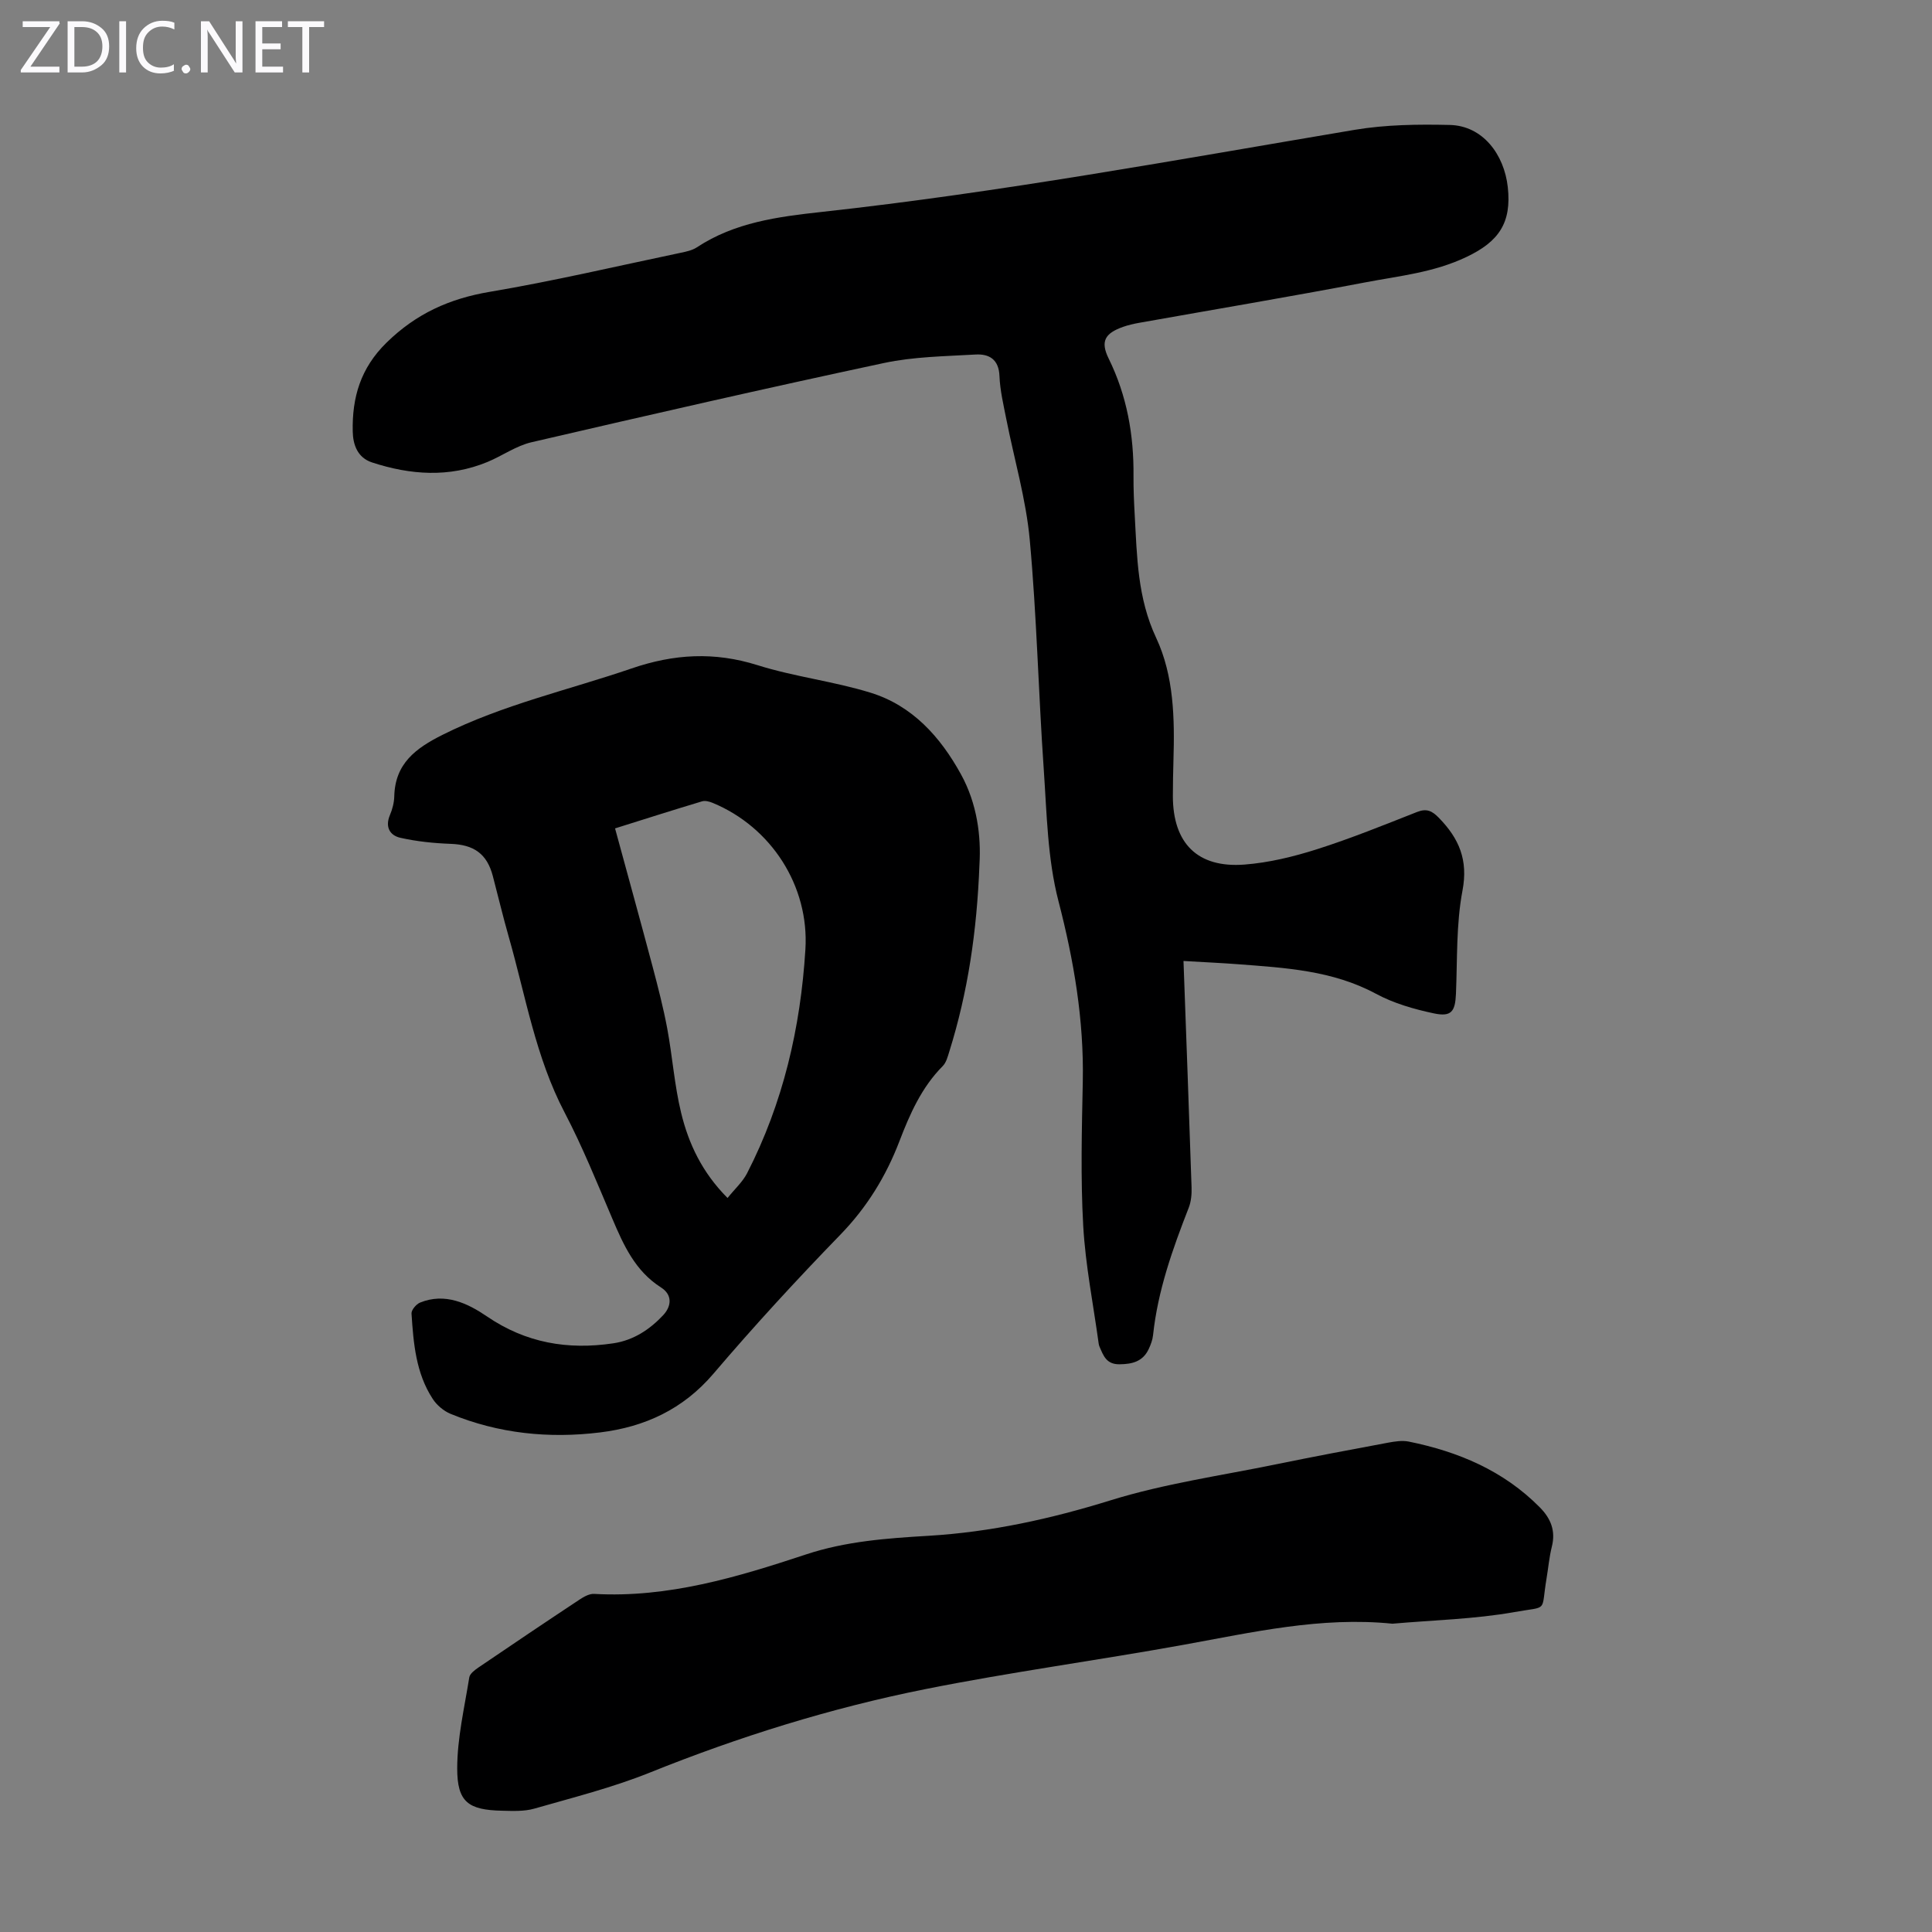
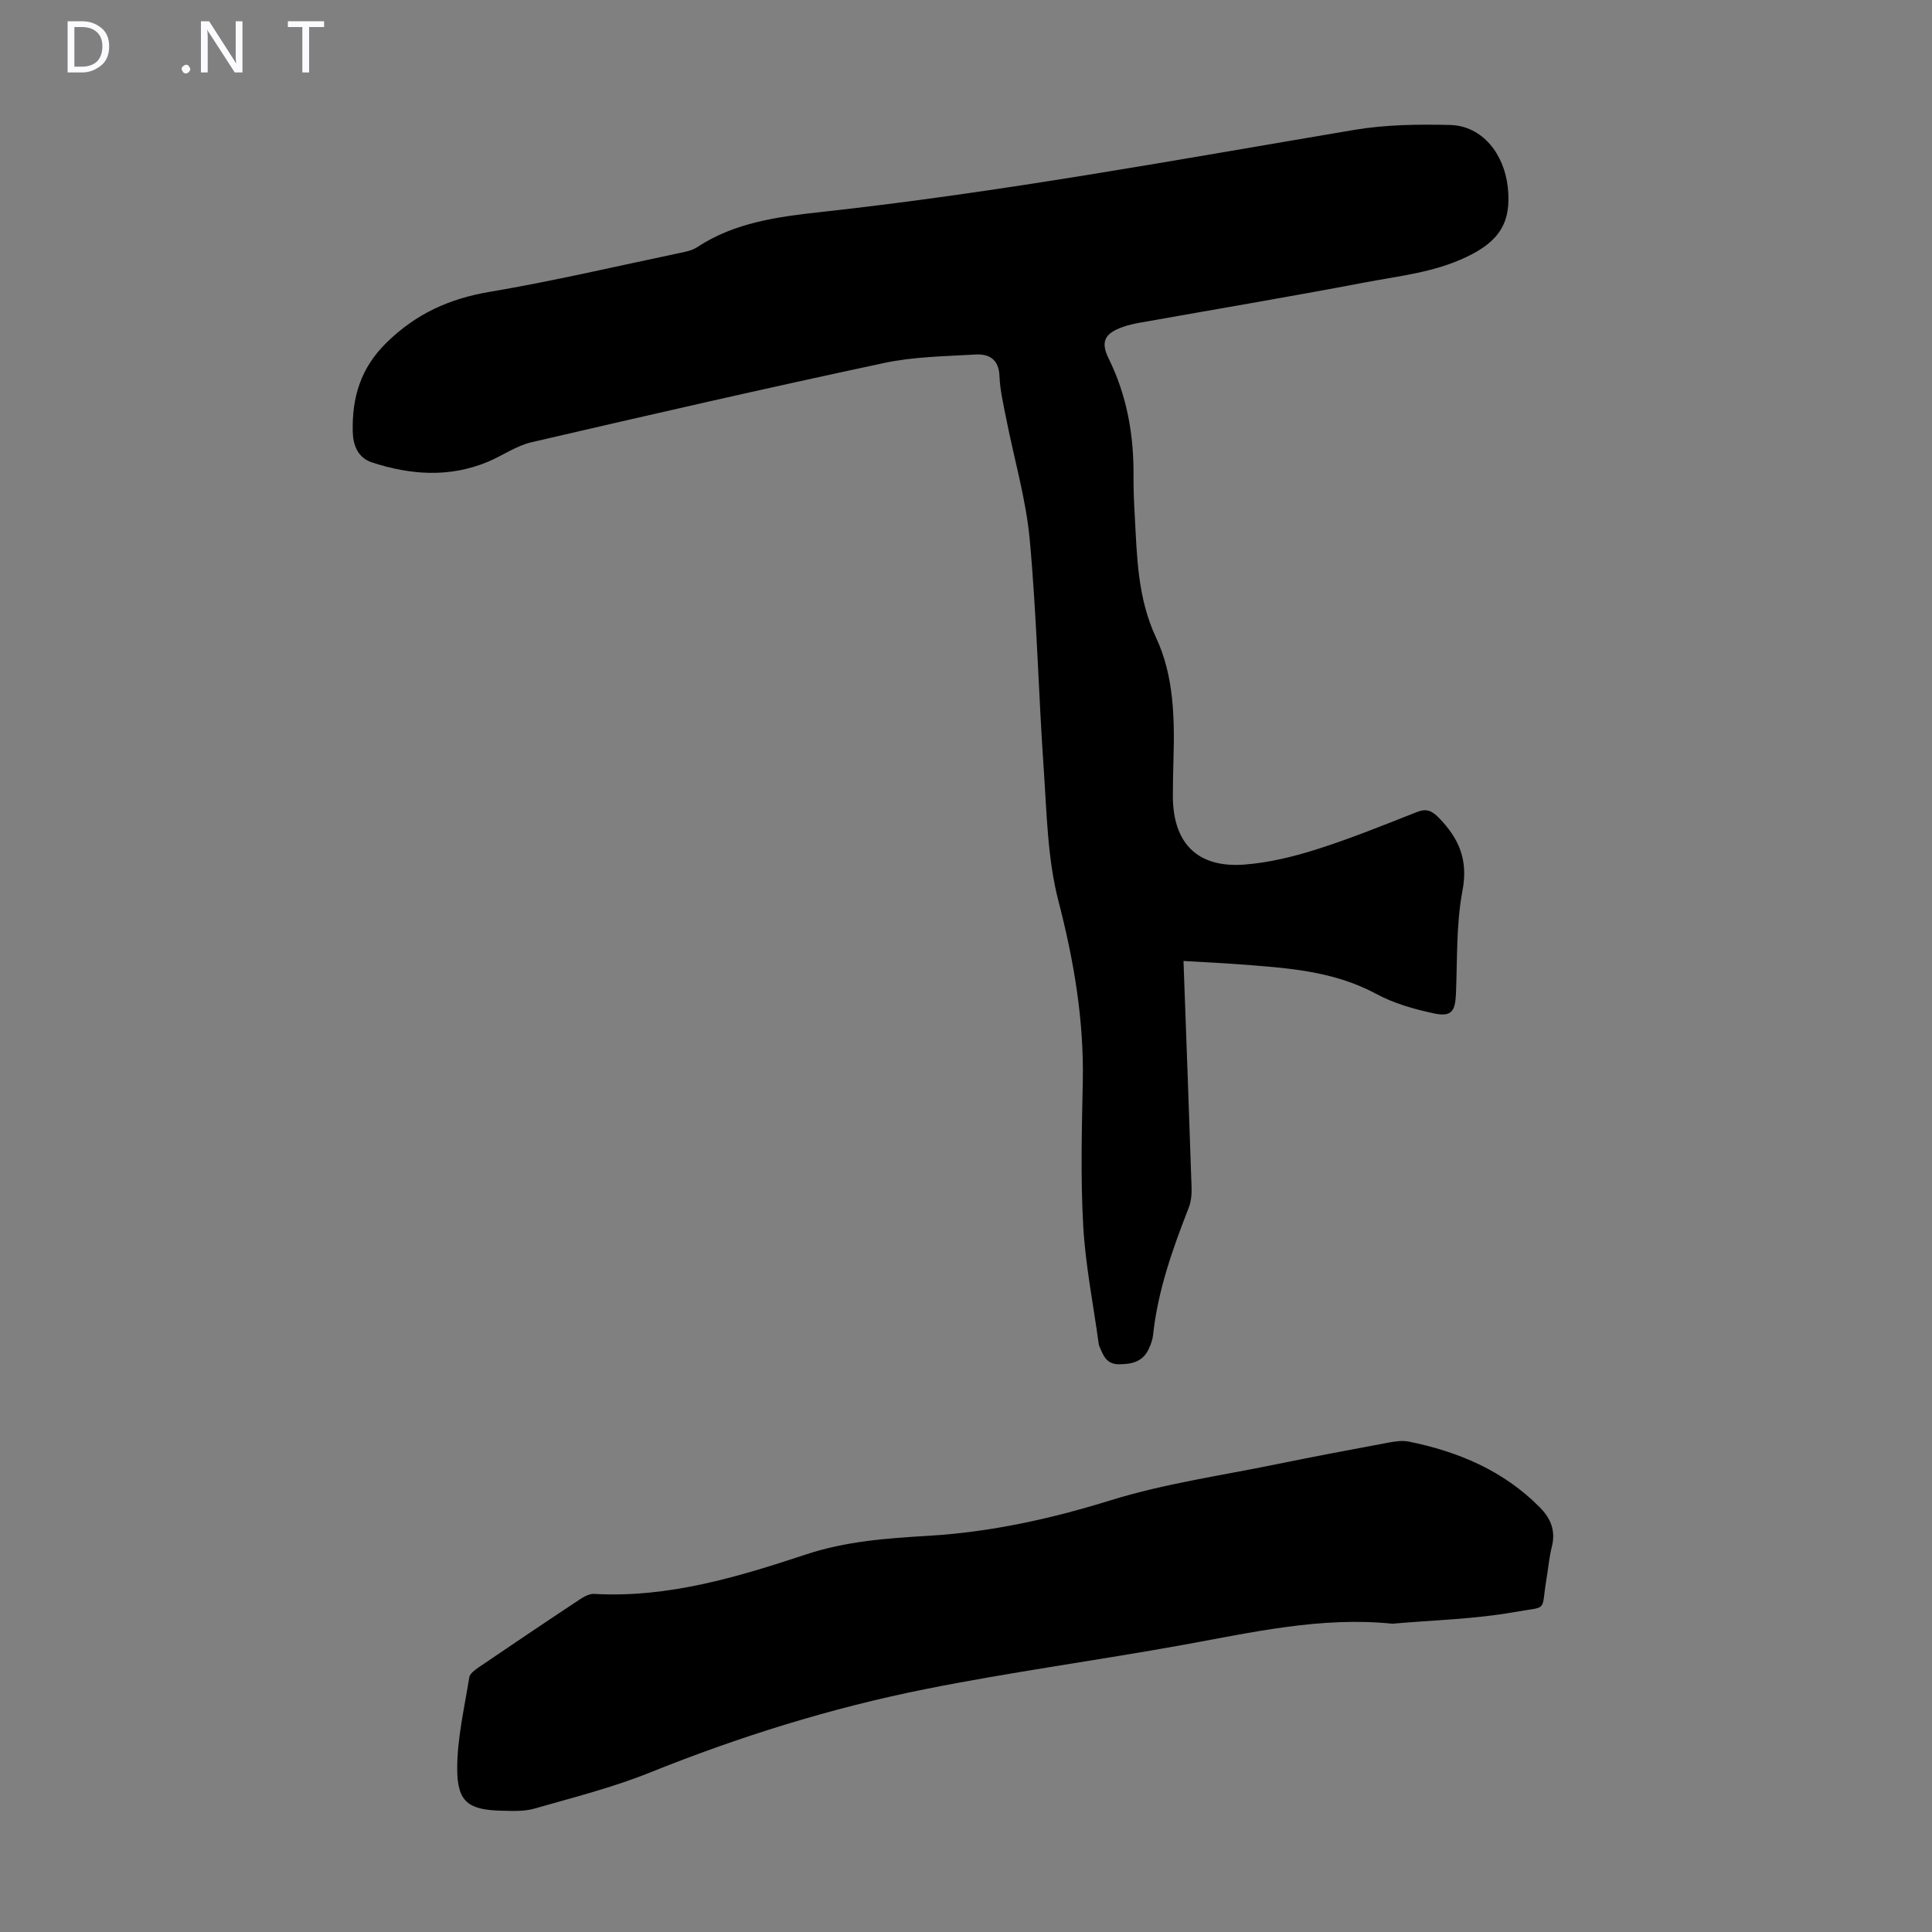
<svg xmlns="http://www.w3.org/2000/svg" enable-background="new 0 0 400 400" viewBox="0 0 400 400">
  <rect x="0" y="0" width="400" height="400" fill="#808080" stroke="none" />
  <g fill="#fbfafc">
-     <path d="m12.4 4.8-6.1 9h6v1.2h-8v-.5l6.1-8.9h-5.7v-1.2h7.6v.4z" />
    <path d="m14 15v-10.6h3c1.6 0 2.9.5 4 1.4s1.6 2.2 1.6 3.8-.5 3-1.6 3.9-2.4 1.5-4 1.5zm1.4-9.4v8.2h1.6c1.3 0 2.4-.4 3.1-1.1s1.1-1.8 1.1-3.1-.4-2.3-1.2-3-1.8-1-3.1-1z" />
-     <path d="m26.1 4.4v10.6h-1.4v-10.6z" />
-     <path d="m36.1 14.6c-.8.4-1.8.6-2.9.6-1.5 0-2.7-.5-3.6-1.4s-1.4-2.2-1.4-3.8c0-1.7.5-3.1 1.5-4.1s2.3-1.6 3.9-1.6c1 0 1.8.1 2.5.4v1.4c-.8-.4-1.6-.6-2.5-.6-1.2 0-2.1.4-2.9 1.2s-1.1 1.8-1.1 3.2c0 1.3.3 2.3 1 3s1.6 1.1 2.7 1.1c1 0 2-.2 2.7-.7v1.3z" />
    <path d="m37.6 14.3c0-.2.1-.5.3-.6s.4-.3.6-.3c.3 0 .5.1.6.3s.3.4.3.6-.1.4-.3.6-.4.3-.6.3c-.3 0-.5-.1-.6-.3s-.3-.4-.3-.6z" />
    <path d="m50.2 15h-1.6l-5.3-8.2c-.2-.2-.3-.5-.4-.7 0 .2.1.7.1 1.5v7.4h-1.4v-10.6h1.7l5.2 8.1c.2.4.4.6.4.7 0-.3-.1-.8-.1-1.5v-7.3h1.4z" />
-     <path d="m58.6 15h-5.7v-10.6h5.5v1.2h-4.1v3.4h3.8v1.2h-3.8v3.6h4.3z" />
    <path d="m67.1 5.6h-3.1v9.4h-1.4v-9.4h-3v-1.2h7.5z" />
  </g>
  <path d="m245.03 198.96c.58 16.05 1.16 31.45 1.67 46.85.05 1.4-.08 2.93-.58 4.22-3.34 8.55-6.41 17.16-7.39 26.38-.1.98-.47 1.97-.89 2.87-1.2 2.59-3.37 3.16-6.08 3.18-2.7.02-3.31-1.78-4.11-3.63-.09-.2-.15-.43-.18-.65-1.11-8.12-2.74-16.22-3.2-24.38-.56-9.93-.29-19.92-.09-29.88.25-12.74-1.84-25.02-5.04-37.37-2.27-8.75-2.41-18.11-3.04-27.23-1.1-15.84-1.45-31.75-2.9-47.55-.77-8.4-3.21-16.65-4.85-24.97-.58-2.96-1.3-5.94-1.42-8.94-.13-3.47-2.15-4.62-4.96-4.46-6.34.37-12.8.44-18.97 1.76-24.37 5.2-48.67 10.76-72.95 16.4-3.19.74-6.05 2.81-9.14 4.09-7.93 3.27-15.94 2.69-23.89.09-2.99-.98-3.94-3.66-3.99-6.41-.15-7.03 1.6-13.11 7.01-18.4 6.13-6 13.01-9.1 21.36-10.51 13.22-2.23 26.29-5.31 39.42-8.06 1.19-.25 2.49-.51 3.47-1.16 7.85-5.17 16.78-6.33 25.81-7.32 37.04-4.06 73.66-10.82 110.37-17 6.44-1.08 13.12-1.16 19.68-1.01 6.83.15 11.27 6.09 12.02 12.86.82 7.42-1.87 11.3-8.55 14.47-6.8 3.24-13.93 3.92-20.99 5.27-15.59 2.97-31.24 5.6-46.86 8.38-1.09.2-2.19.45-3.24.82-3.79 1.34-4.74 3.01-2.99 6.57 3.79 7.7 5.22 15.83 5.14 24.32-.02 2.68.1 5.37.25 8.05.48 8.65.56 17.18 4.44 25.45 3.68 7.85 3.84 16.7 3.58 25.38-.07 2.46-.12 4.92-.12 7.39.01 9.76 5.1 14.92 14.83 14.17 5.06-.39 10.14-1.63 14.99-3.17 7.01-2.23 13.86-5.01 20.71-7.71 2.03-.8 3.14-.24 4.57 1.23 4.15 4.27 6.07 8.69 4.86 15.05-1.32 6.96-1.05 14.22-1.35 21.36-.16 3.66-.94 4.82-4.57 4.05-4.11-.87-8.32-2.08-11.99-4.06-9.01-4.85-18.8-5.37-28.6-6.12-3.4-.26-6.84-.41-11.25-.67z" fill="#000001" />
-   <path d="m202.79 178.9c-.53 14.01-2.42 26.58-6.25 38.83-.33 1.04-.63 2.26-1.36 2.99-4.38 4.41-6.8 9.91-8.97 15.57-2.79 7.28-6.74 13.7-12.25 19.37-9.04 9.31-17.84 18.88-26.25 28.75-6.3 7.39-14.25 11.03-23.49 12.16-10.58 1.3-21 .24-30.94-3.85-1.42-.59-2.84-1.79-3.68-3.08-3.5-5.34-4-11.54-4.4-17.68-.05-.74.97-1.94 1.76-2.27 5.18-2.11 9.88.15 13.84 2.85 8.09 5.52 16.75 6.98 26.17 5.58 4.18-.62 7.54-2.85 10.33-5.82 1.7-1.82 2-4.19-.45-5.75-5.34-3.4-7.74-8.74-10.08-14.25-3.15-7.39-6.16-14.87-9.88-21.98-6.01-11.47-8.06-24.11-11.55-36.32-1.2-4.19-2.2-8.43-3.31-12.64-1.21-4.6-3.93-6.48-8.72-6.65-3.5-.13-7.03-.49-10.44-1.26-2.16-.49-3.18-2.24-2.14-4.7.52-1.22.87-2.59.9-3.9.17-6.77 4.44-9.93 9.97-12.7 12.5-6.26 26.06-9.27 39.15-13.75 8.81-3.02 17.15-3.49 26.07-.69 7.65 2.41 15.77 3.34 23.43 5.71 8.63 2.67 14.43 9.12 18.69 16.86 3.4 6.15 4.19 12.91 3.85 18.62zm-75.45-7.39c2.66 9.78 5.28 19.24 7.8 28.72 1.11 4.2 2.2 8.42 3 12.68 1.08 5.81 1.49 11.77 2.88 17.49 1.55 6.39 4.34 12.34 9.61 17.63 1.53-1.9 3.12-3.33 4.04-5.11 7.47-14.55 11.08-30.15 12.08-46.37.81-13.1-7.06-25.3-19.19-30.32-.68-.28-1.56-.52-2.21-.32-5.98 1.79-11.92 3.69-18.01 5.6z" fill="#000001" />
  <path d="m288.29 336.17c-14.76-1.5-28.95 1.78-43.26 4.37-17.82 3.23-35.79 5.64-53.53 9.19-19.52 3.91-38.49 9.83-57 17.28-7.72 3.1-15.87 5.15-23.89 7.45-2.1.6-4.44.48-6.67.43-6.98-.15-9.29-1.78-9.28-8.78.01-6.28 1.5-12.57 2.5-18.83.13-.78 1.17-1.55 1.95-2.08 6.94-4.72 13.89-9.4 20.89-14.03.89-.59 2.03-1.23 3.01-1.17 15.3.86 29.65-3.47 43.86-8.17 8.31-2.75 16.81-3.35 25.38-3.86 12.9-.77 25.32-3.51 37.7-7.35 11.15-3.46 22.86-5.11 34.35-7.47 7.66-1.57 15.35-3.02 23.04-4.45 1.41-.26 2.94-.51 4.31-.24 10.26 2.08 19.62 6.01 27.14 13.61 2.29 2.31 3.33 4.87 2.5 8.16-.54 2.16-.73 4.41-1.1 6.61-1.2 7.13.5 5.64-6.63 6.92-8.3 1.48-16.83 1.66-25.27 2.41z" fill="#000001" />
</svg>